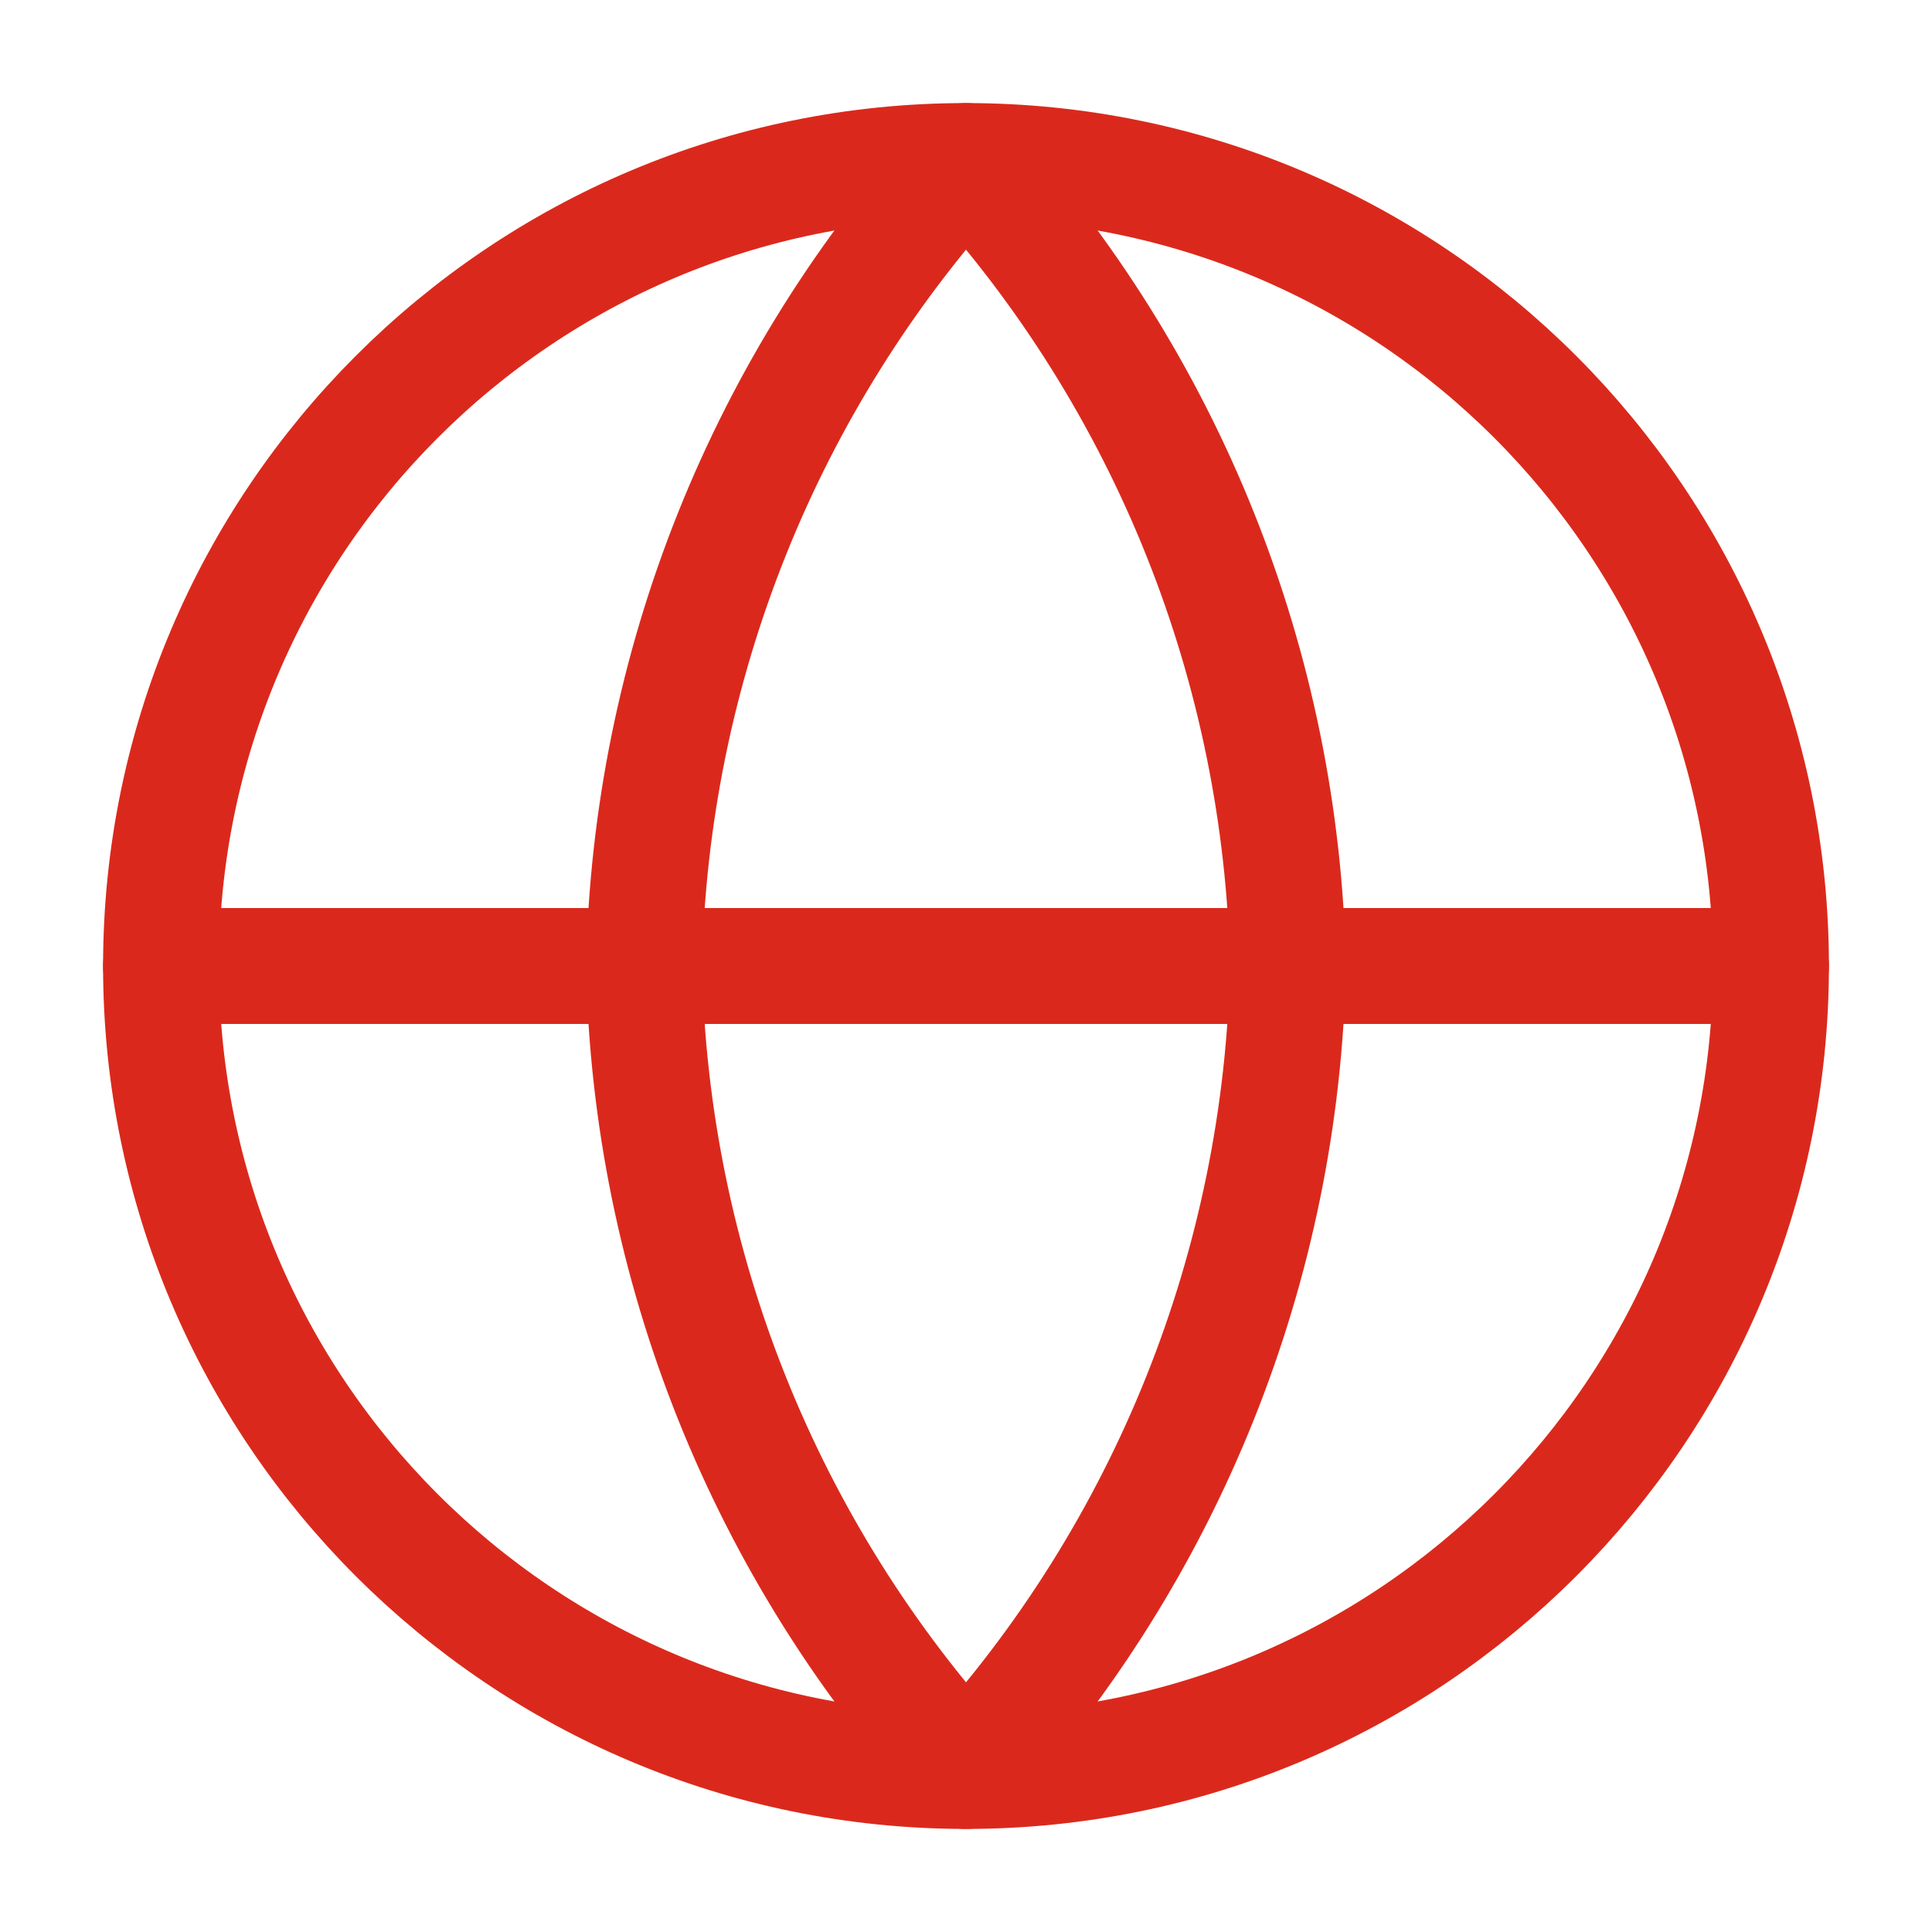
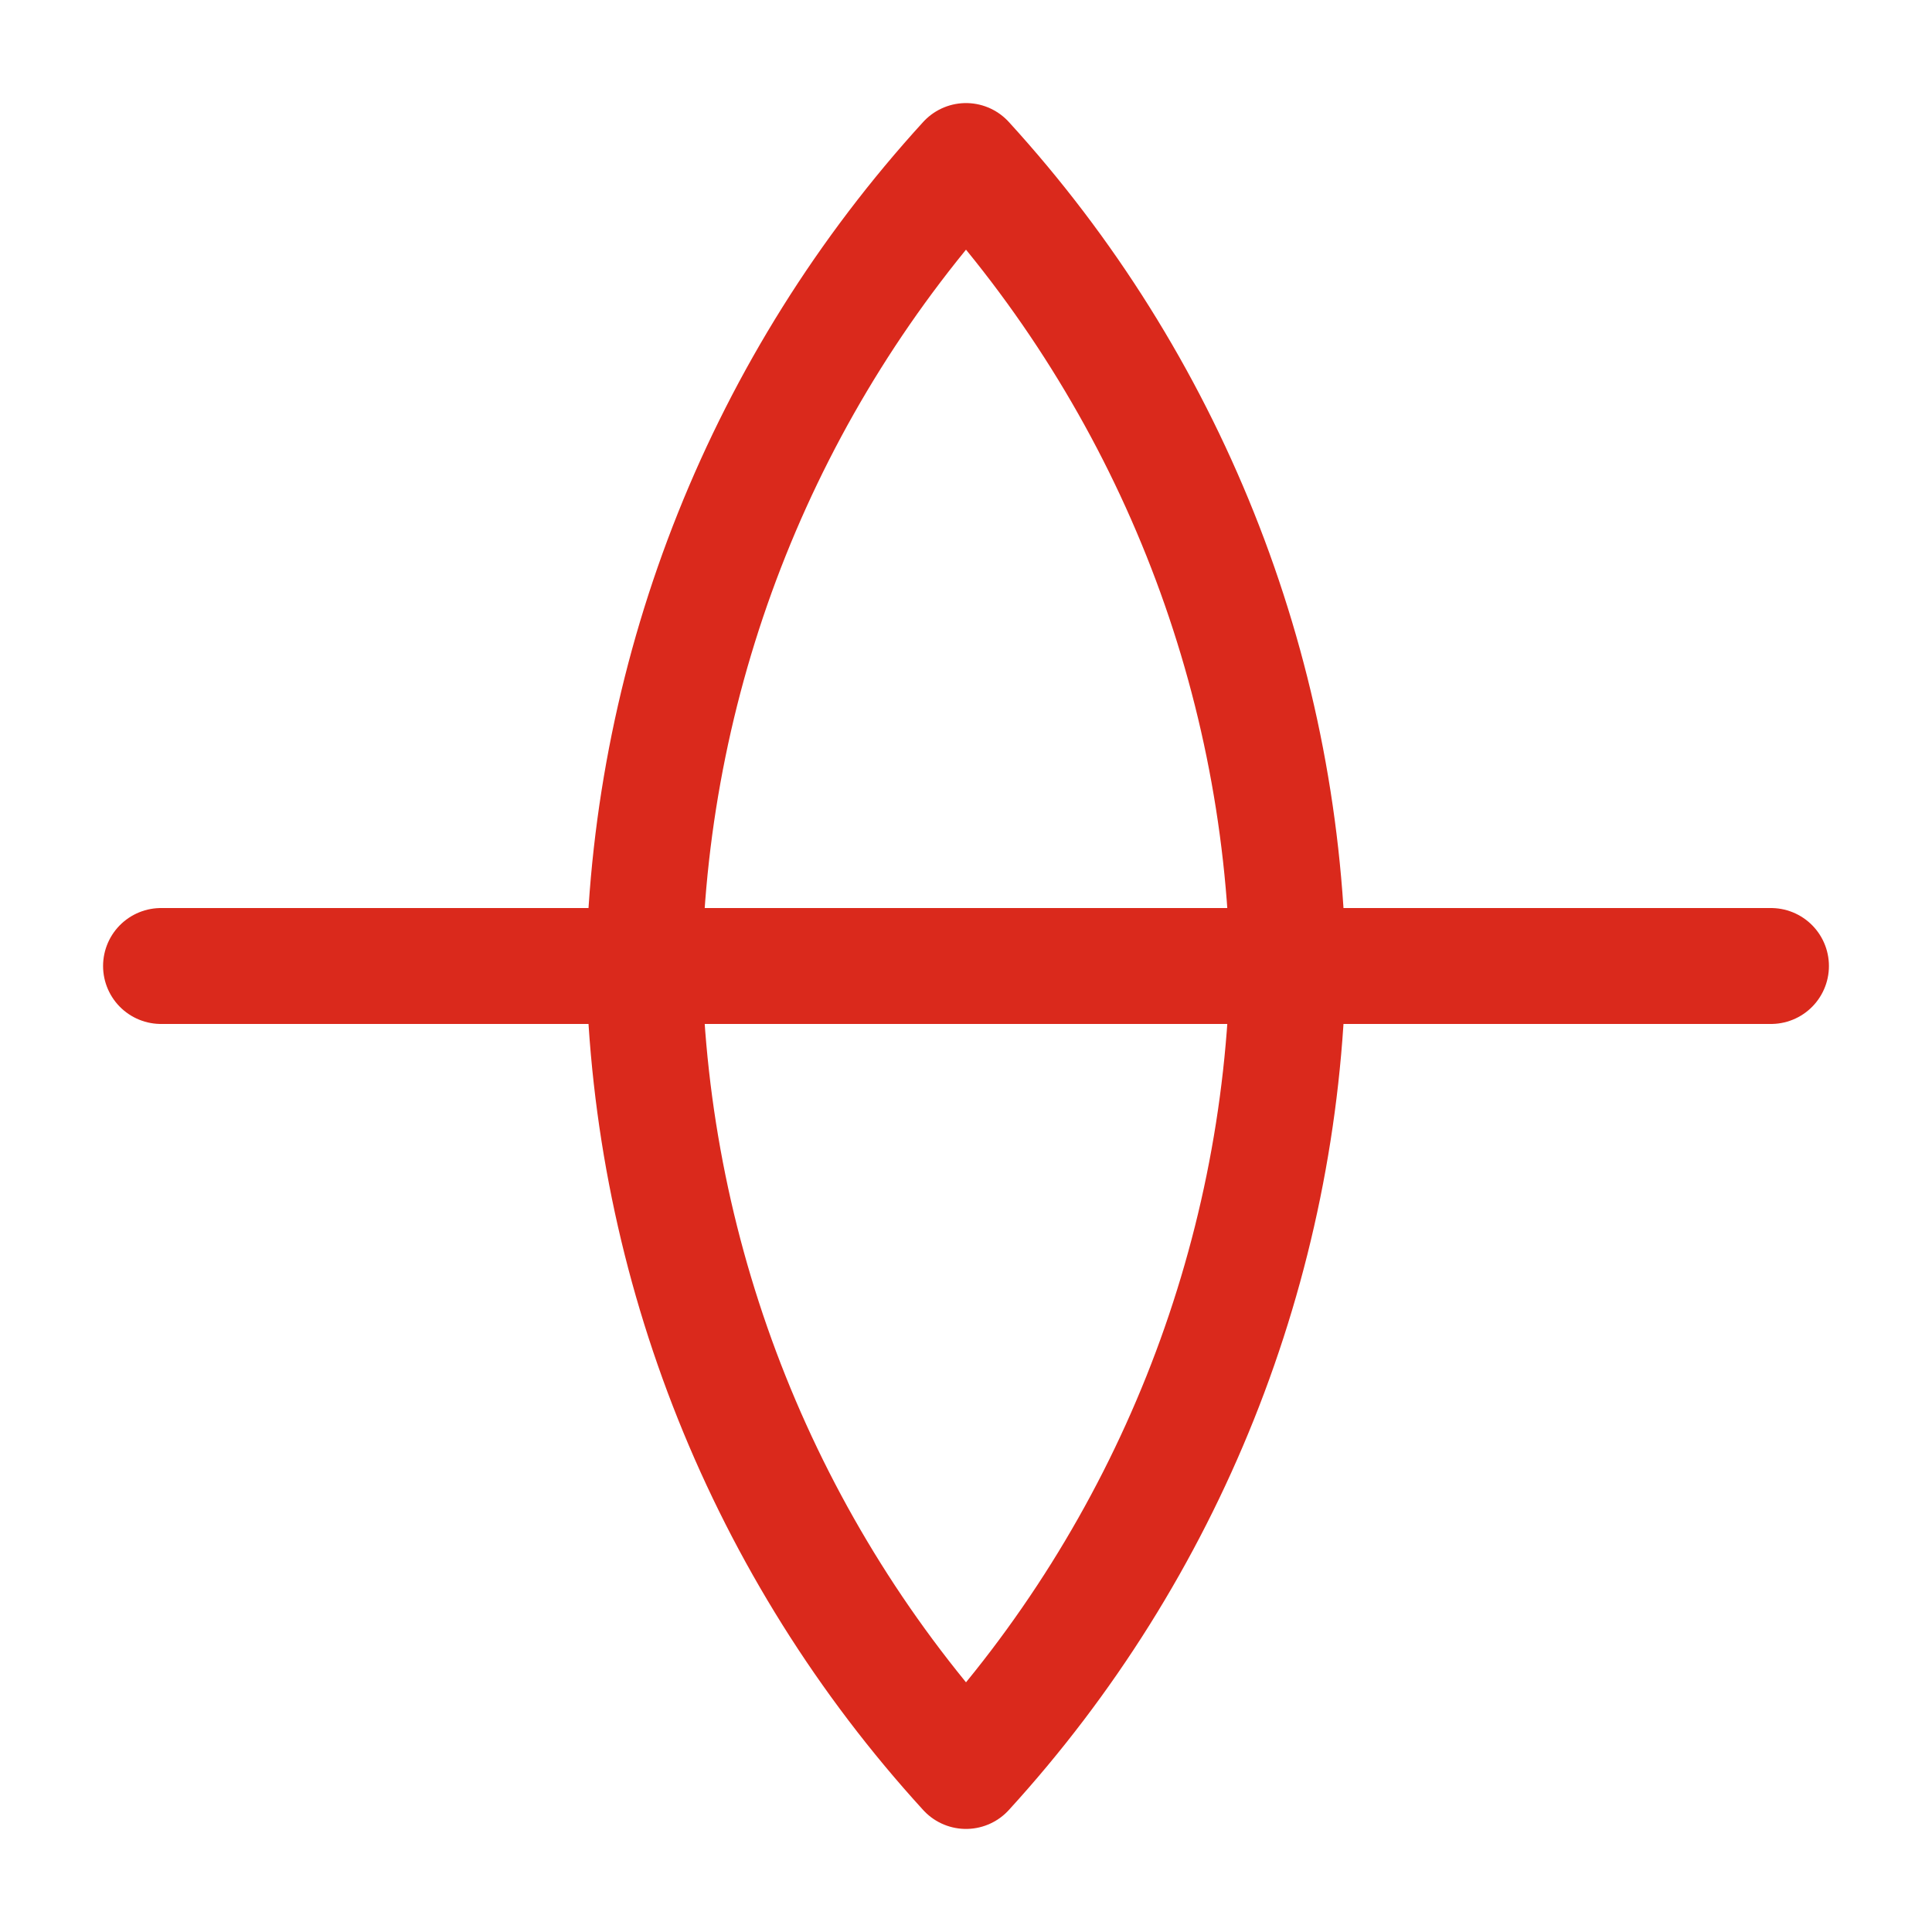
<svg xmlns="http://www.w3.org/2000/svg" width="20" height="20" viewBox="0 0 20 20" fill="none">
-   <path d="M10 18.333C14.602 18.333 18.333 14.602 18.333 10C18.333 5.398 14.602 1.667 10 1.667C5.398 1.667 1.667 5.398 1.667 10C1.667 14.602 5.398 18.333 10 18.333Z" stroke="#DA291C" stroke-width="1.2" stroke-linecap="round" stroke-linejoin="round" />
  <path d="M1.667 10H18.333" stroke="#DA291C" stroke-width="1.2" stroke-linecap="round" stroke-linejoin="round" />
  <path d="M10 1.667C12.085 3.949 13.269 6.91 13.333 10C13.269 13.09 12.085 16.051 10 18.333C7.916 16.051 6.731 13.09 6.667 10C6.731 6.91 7.916 3.949 10 1.667V1.667Z" stroke="#DA291C" stroke-width="1.2" stroke-linecap="round" stroke-linejoin="round" />
</svg>